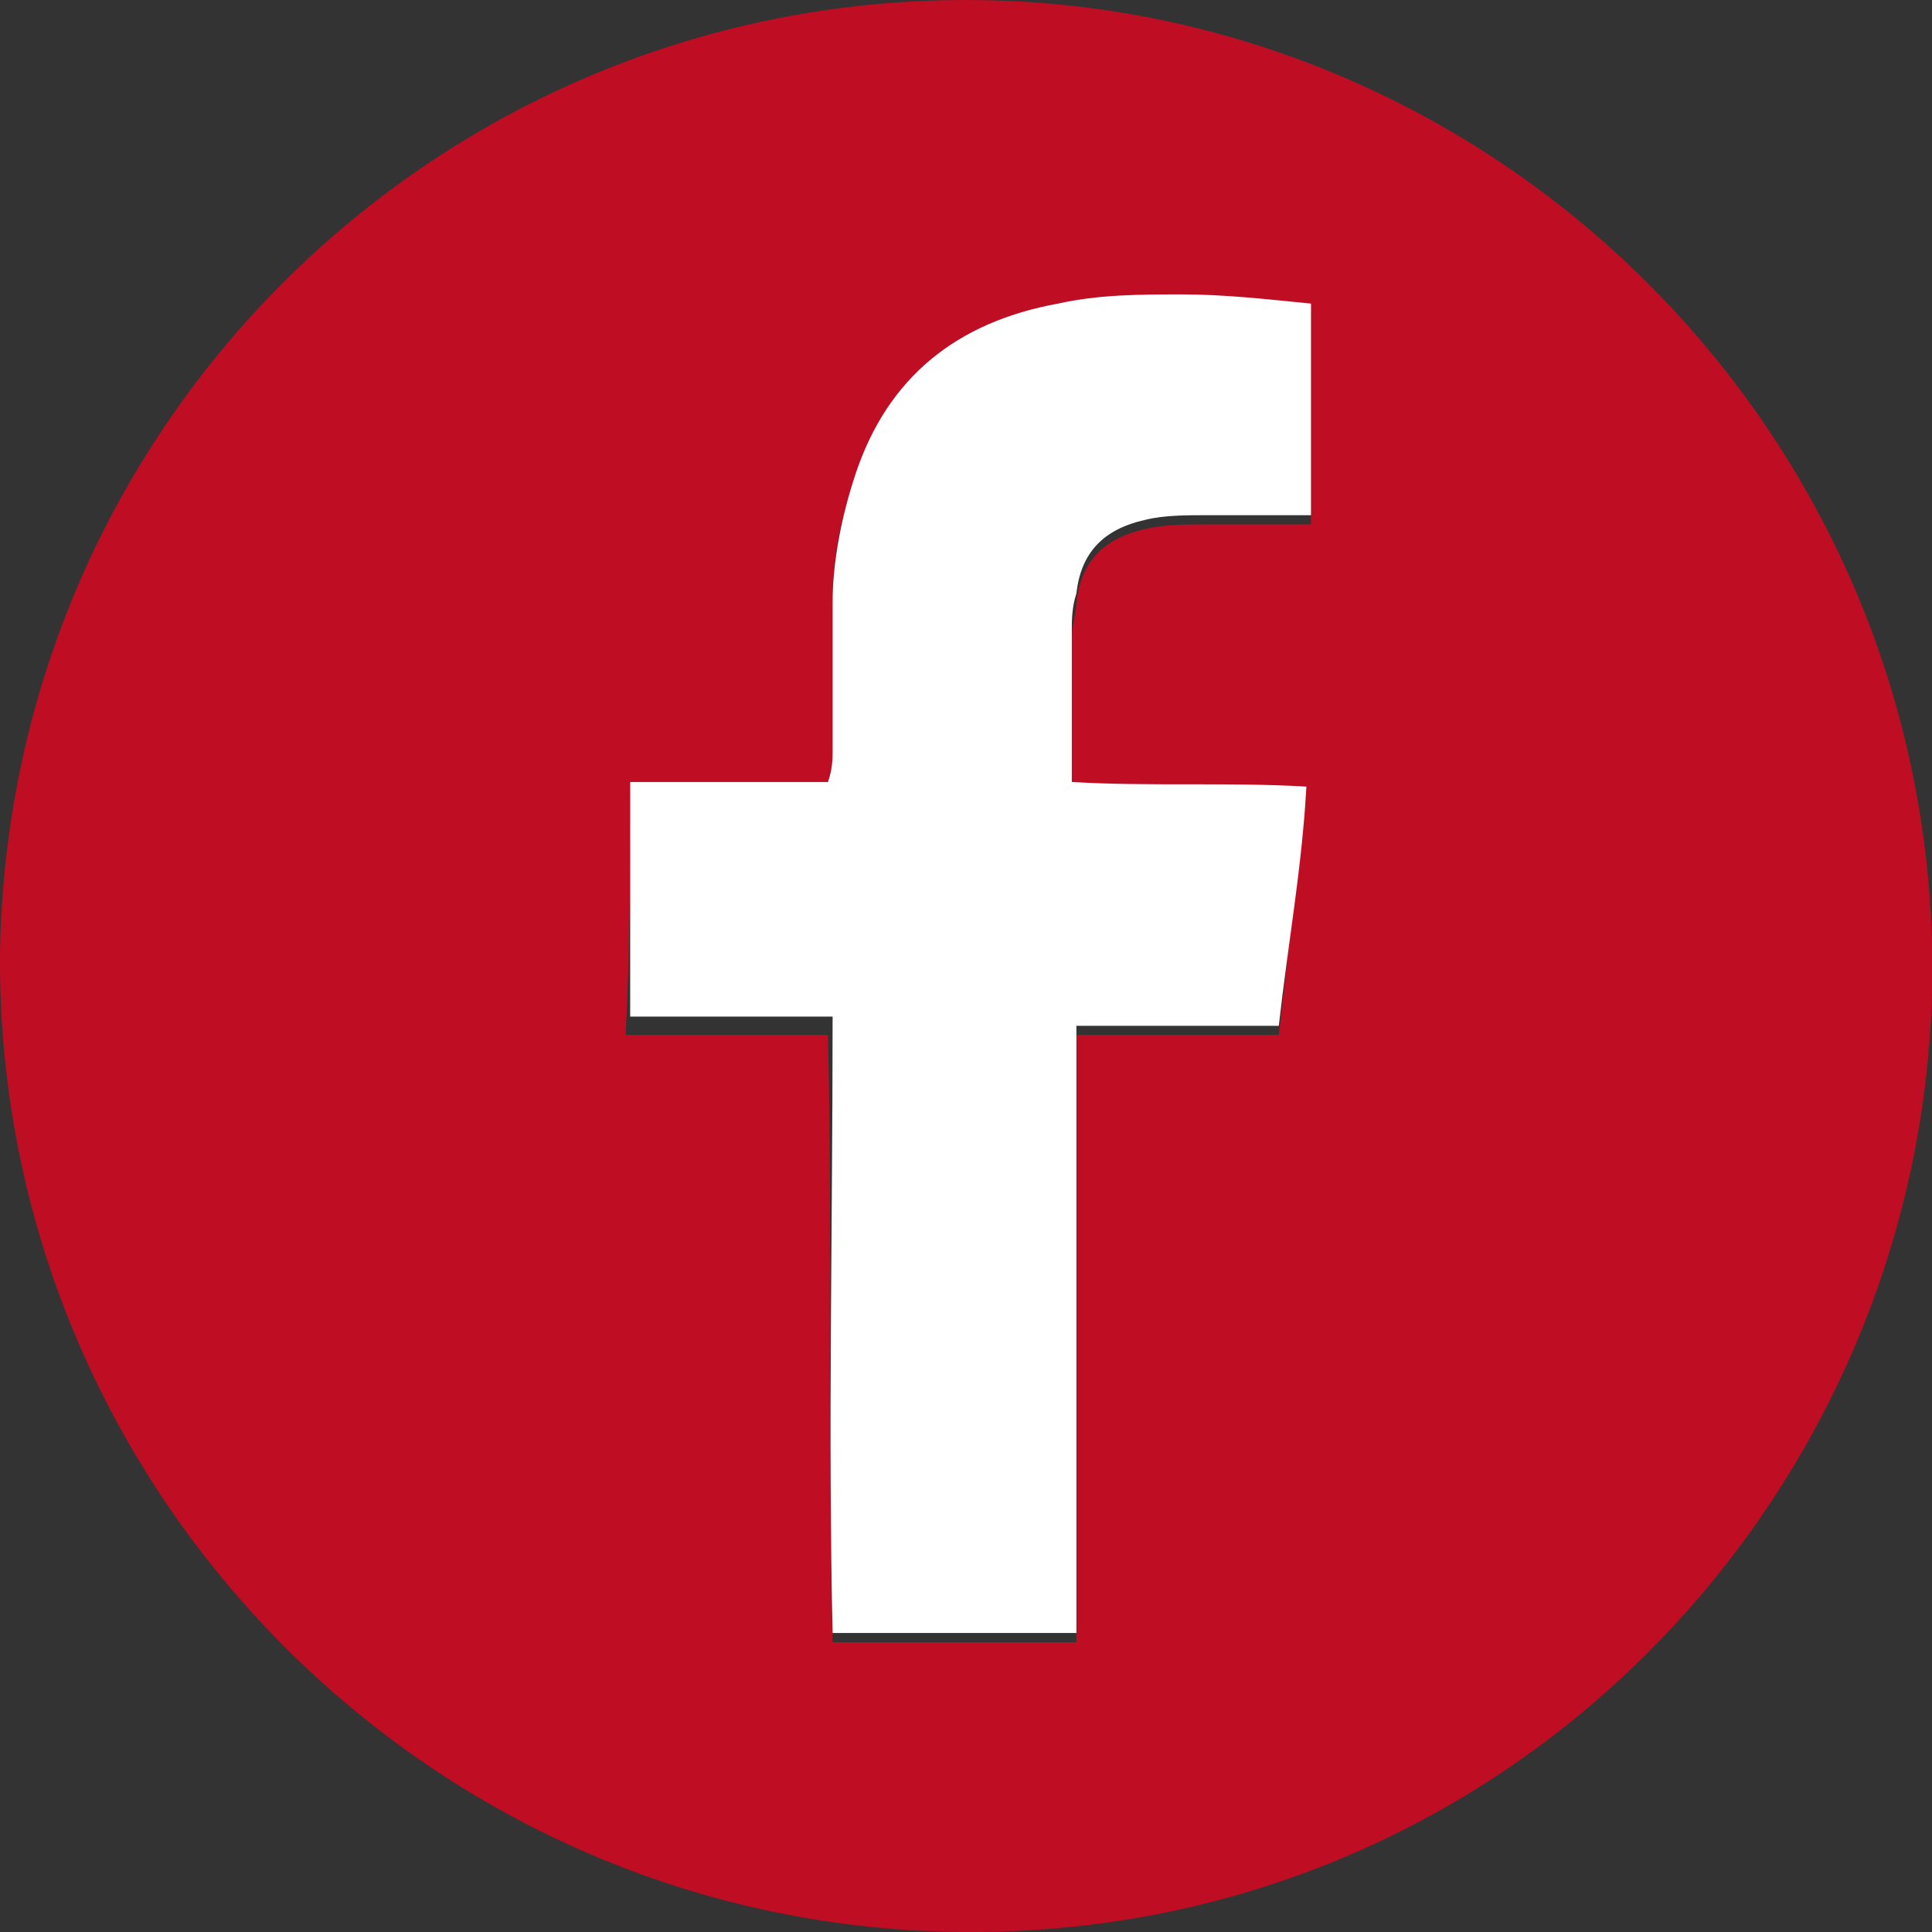
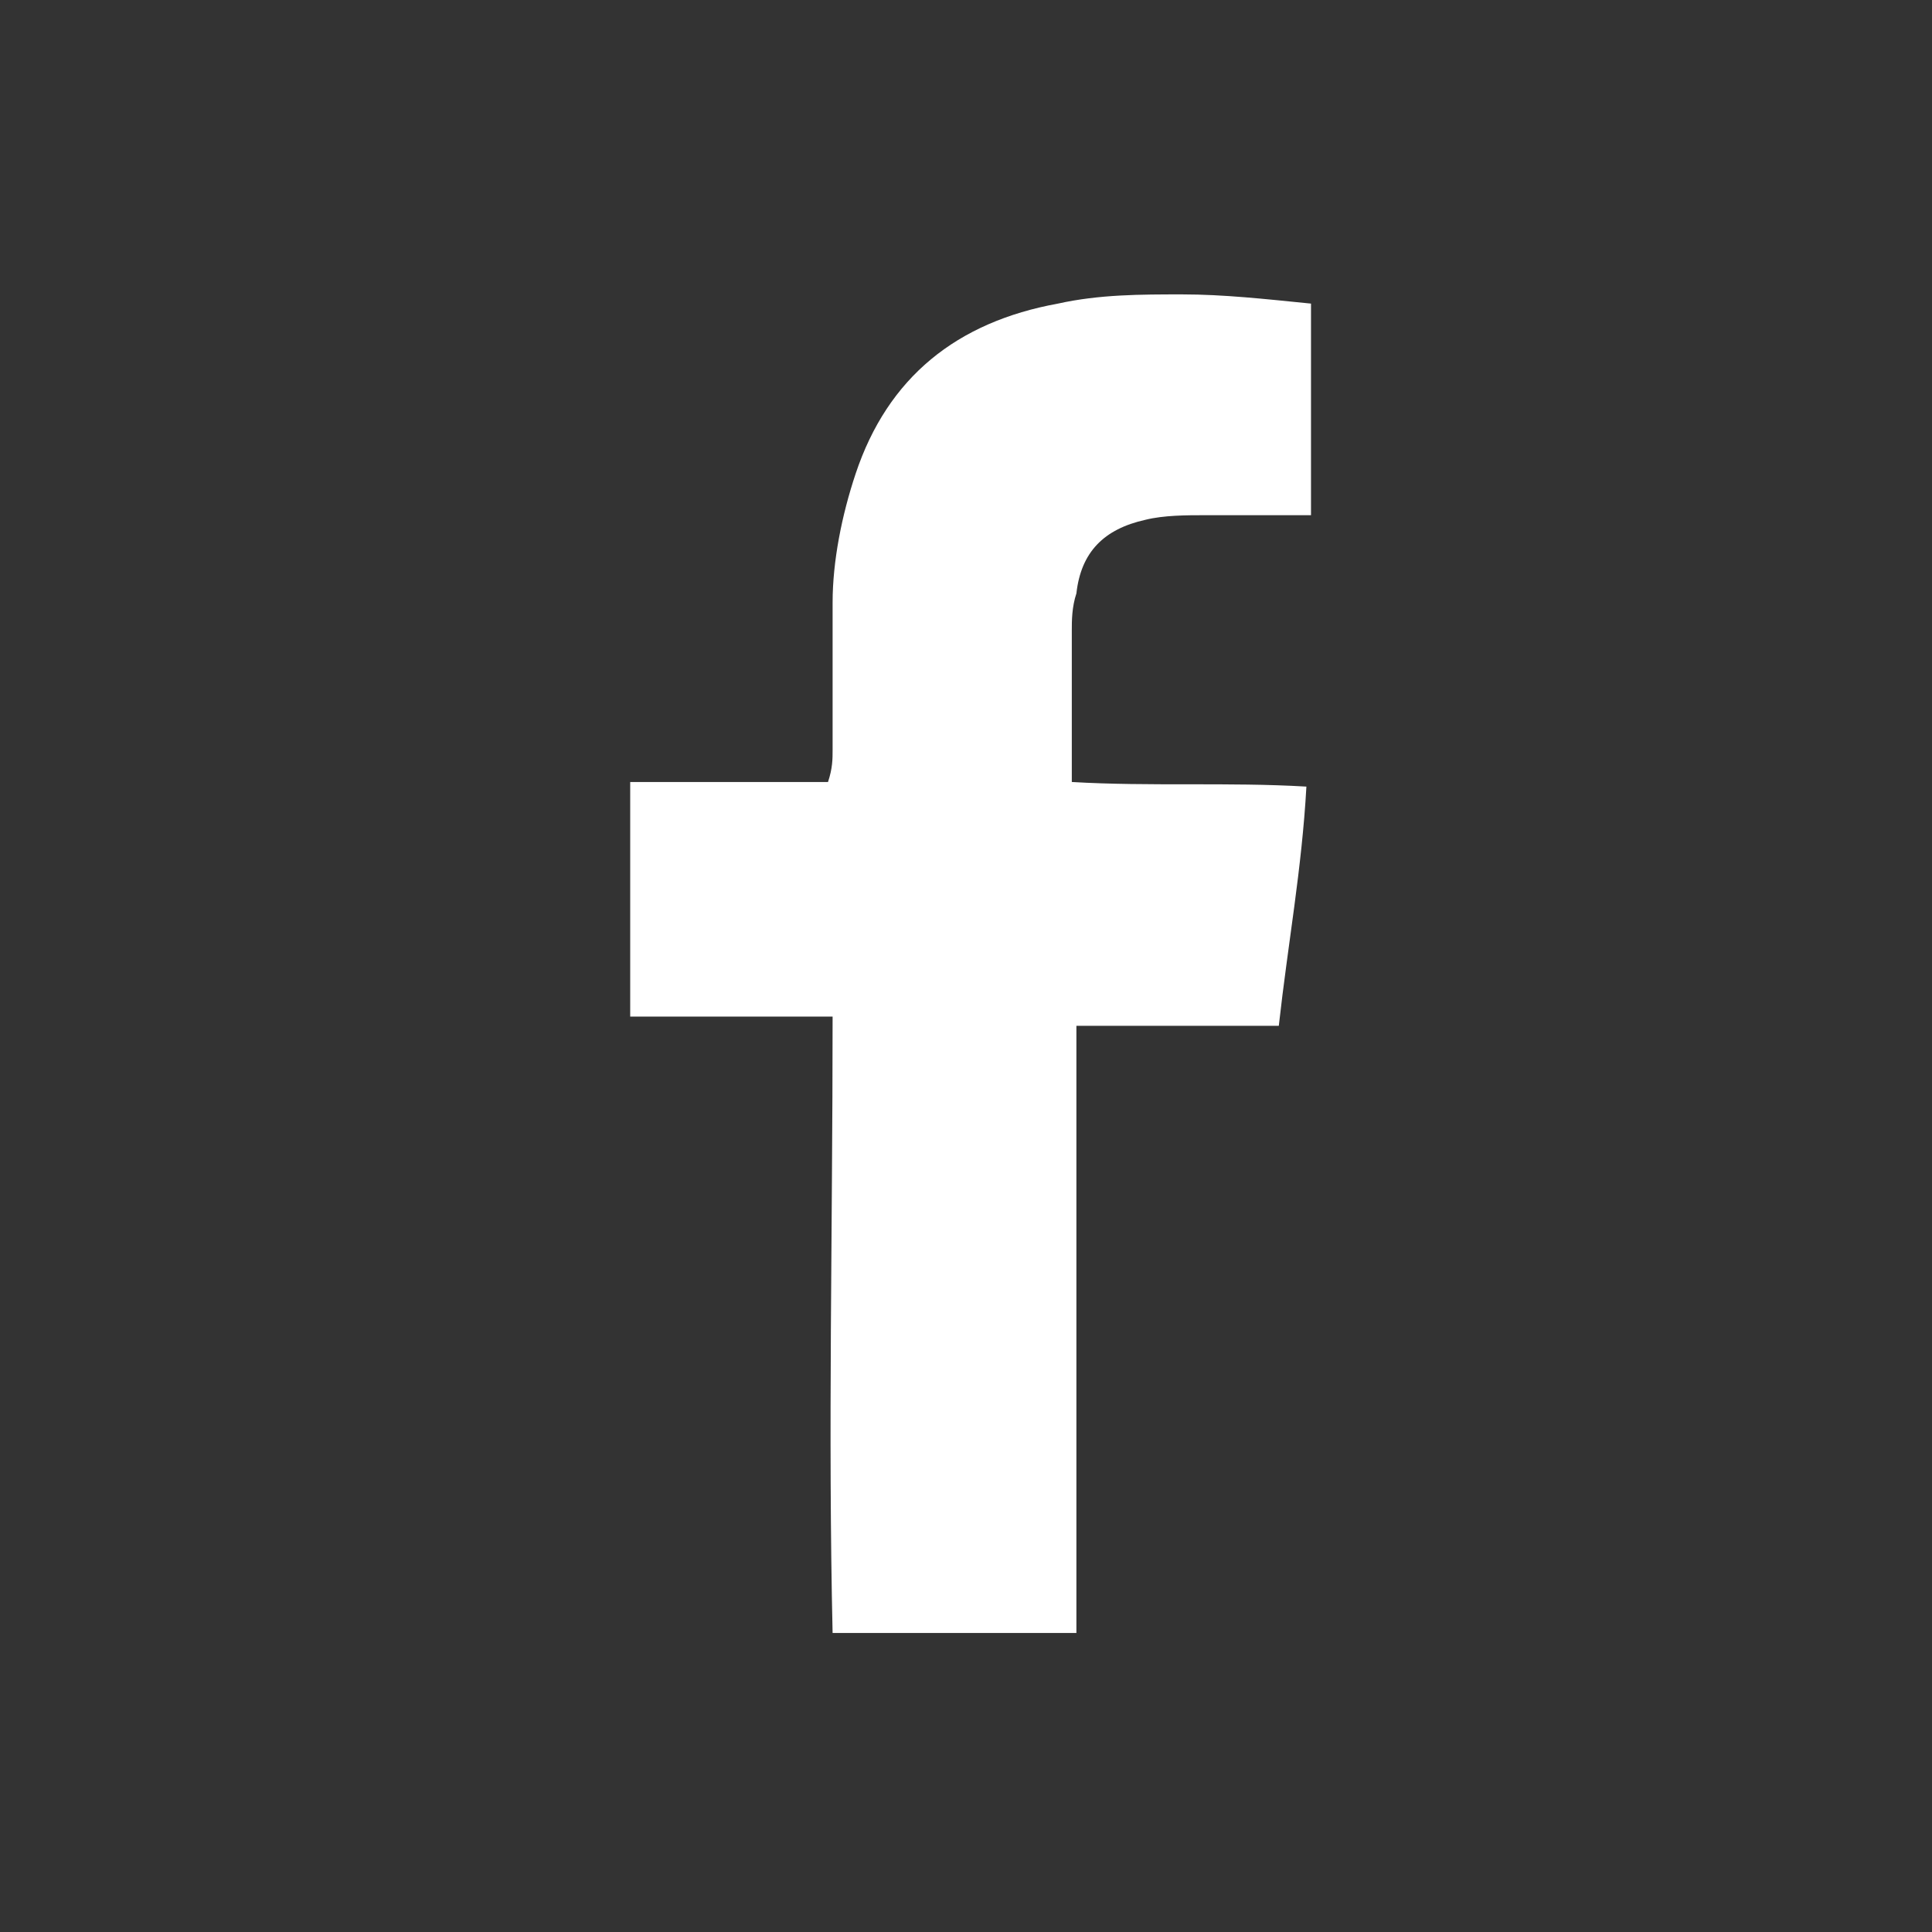
<svg xmlns="http://www.w3.org/2000/svg" version="1.1" id="圖層_1" x="0px" y="0px" viewBox="0 0 42 42" style="enable-background:new 0 0 42 42;" xml:space="preserve">
  <rect x="0" y="0" width="42" height="42" fill="#333333" stroke="none" />
  <style type="text/css">
	.st0{fill:#BF0D23;}
	.st1{fill:#FFFFFF;}
</style>
  <g>
-     <path class="st0" d="M21.1,42c11.7,0,20.6-9.4,20.9-20.4C42.3,9.7,32.7,0,21,0C9.6,0,0.2,9.1,0,20.7C-0.1,32.4,9.4,42,21.1,42z    M13.7,17.2c1.4,0,2.8,0,4.3,0c0-0.3,0.1-0.5,0.1-0.7c0-1.1,0-2.1,0-3.2c0-1,0.1-1.9,0.5-2.8c0.8-2.1,2.3-3.3,4.4-3.7   c0.9-0.2,1.8-0.2,2.7-0.2c0.9,0,1.9,0.1,2.8,0.2c0,1.6,0,3.1,0,4.6c-0.8,0-1.6,0-2.3,0c-0.4,0-0.9,0-1.3,0.1   c-0.9,0.2-1.4,0.7-1.5,1.6c0,0.2-0.1,0.5-0.1,0.8c0,1.1,0,2.2,0,3.3c1.7,0.1,3.3,0,5.1,0.1c-0.2,1.7-0.4,3.4-0.6,5.2   c-1.5,0-2.9,0-4.4,0c0,4.4,0,8.8,0,13.2c-1.8,0-3.5,0-5.3,0c-0.1-4.4,0-8.7-0.1-13.2c-1.5,0-2.9,0-4.4,0   C13.7,20.6,13.7,18.9,13.7,17.2z" />
    <path class="st1" d="M18.1,35.5c1.8,0,3.5,0,5.3,0c0-4.4,0-8.7,0-13.2c1.5,0,2.9,0,4.4,0c0.2-1.8,0.5-3.4,0.6-5.2   c-1.7-0.1-3.4,0-5.1-0.1c0-1.2,0-2.2,0-3.3c0-0.2,0-0.5,0.1-0.8c0.1-0.9,0.6-1.4,1.5-1.6c0.4-0.1,0.9-0.1,1.3-0.1   c0.8,0,1.5,0,2.3,0c0-1.6,0-3.1,0-4.6c-1-0.1-1.9-0.2-2.8-0.2c-0.9,0-1.8,0-2.7,0.2c-2.2,0.4-3.7,1.6-4.4,3.7   c-0.3,0.9-0.5,1.9-0.5,2.8c0,1.1,0,2.1,0,3.2c0,0.2,0,0.4-0.1,0.7c-1.5,0-2.9,0-4.3,0c0,1.7,0,3.4,0,5.1c1.5,0,2.9,0,4.4,0   C18.1,26.8,18,31.1,18.1,35.5z" />
  </g>
</svg>